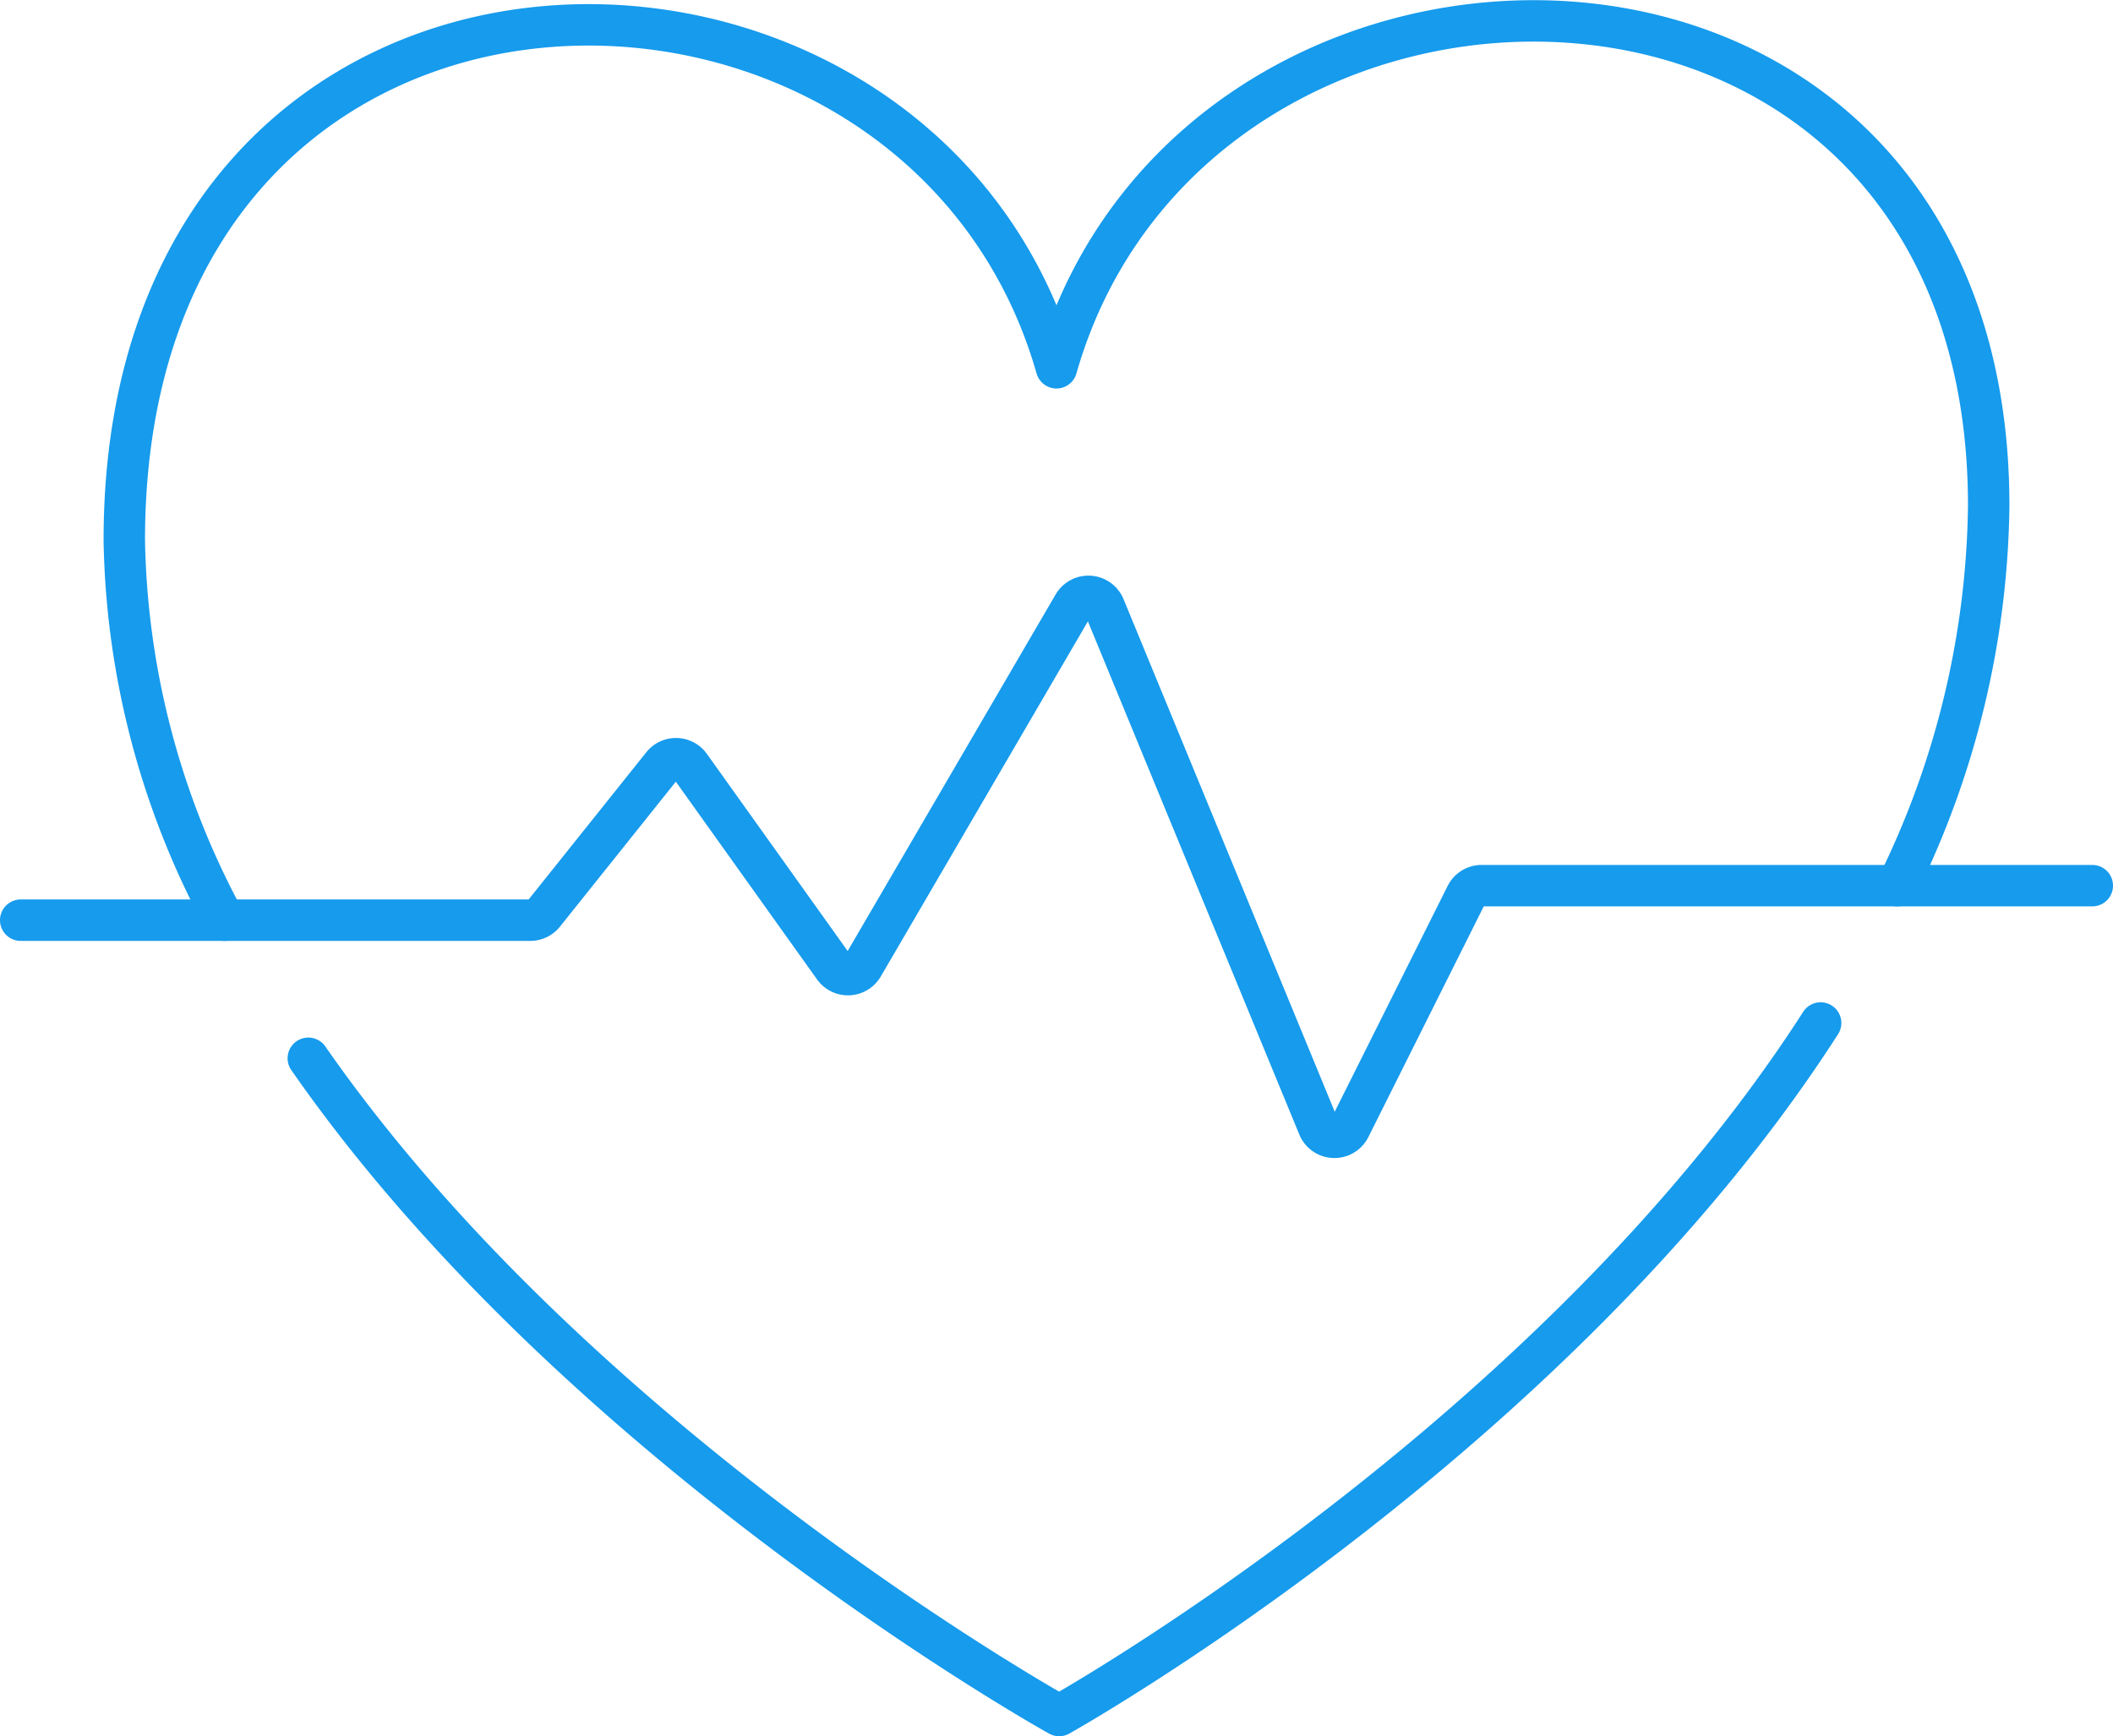
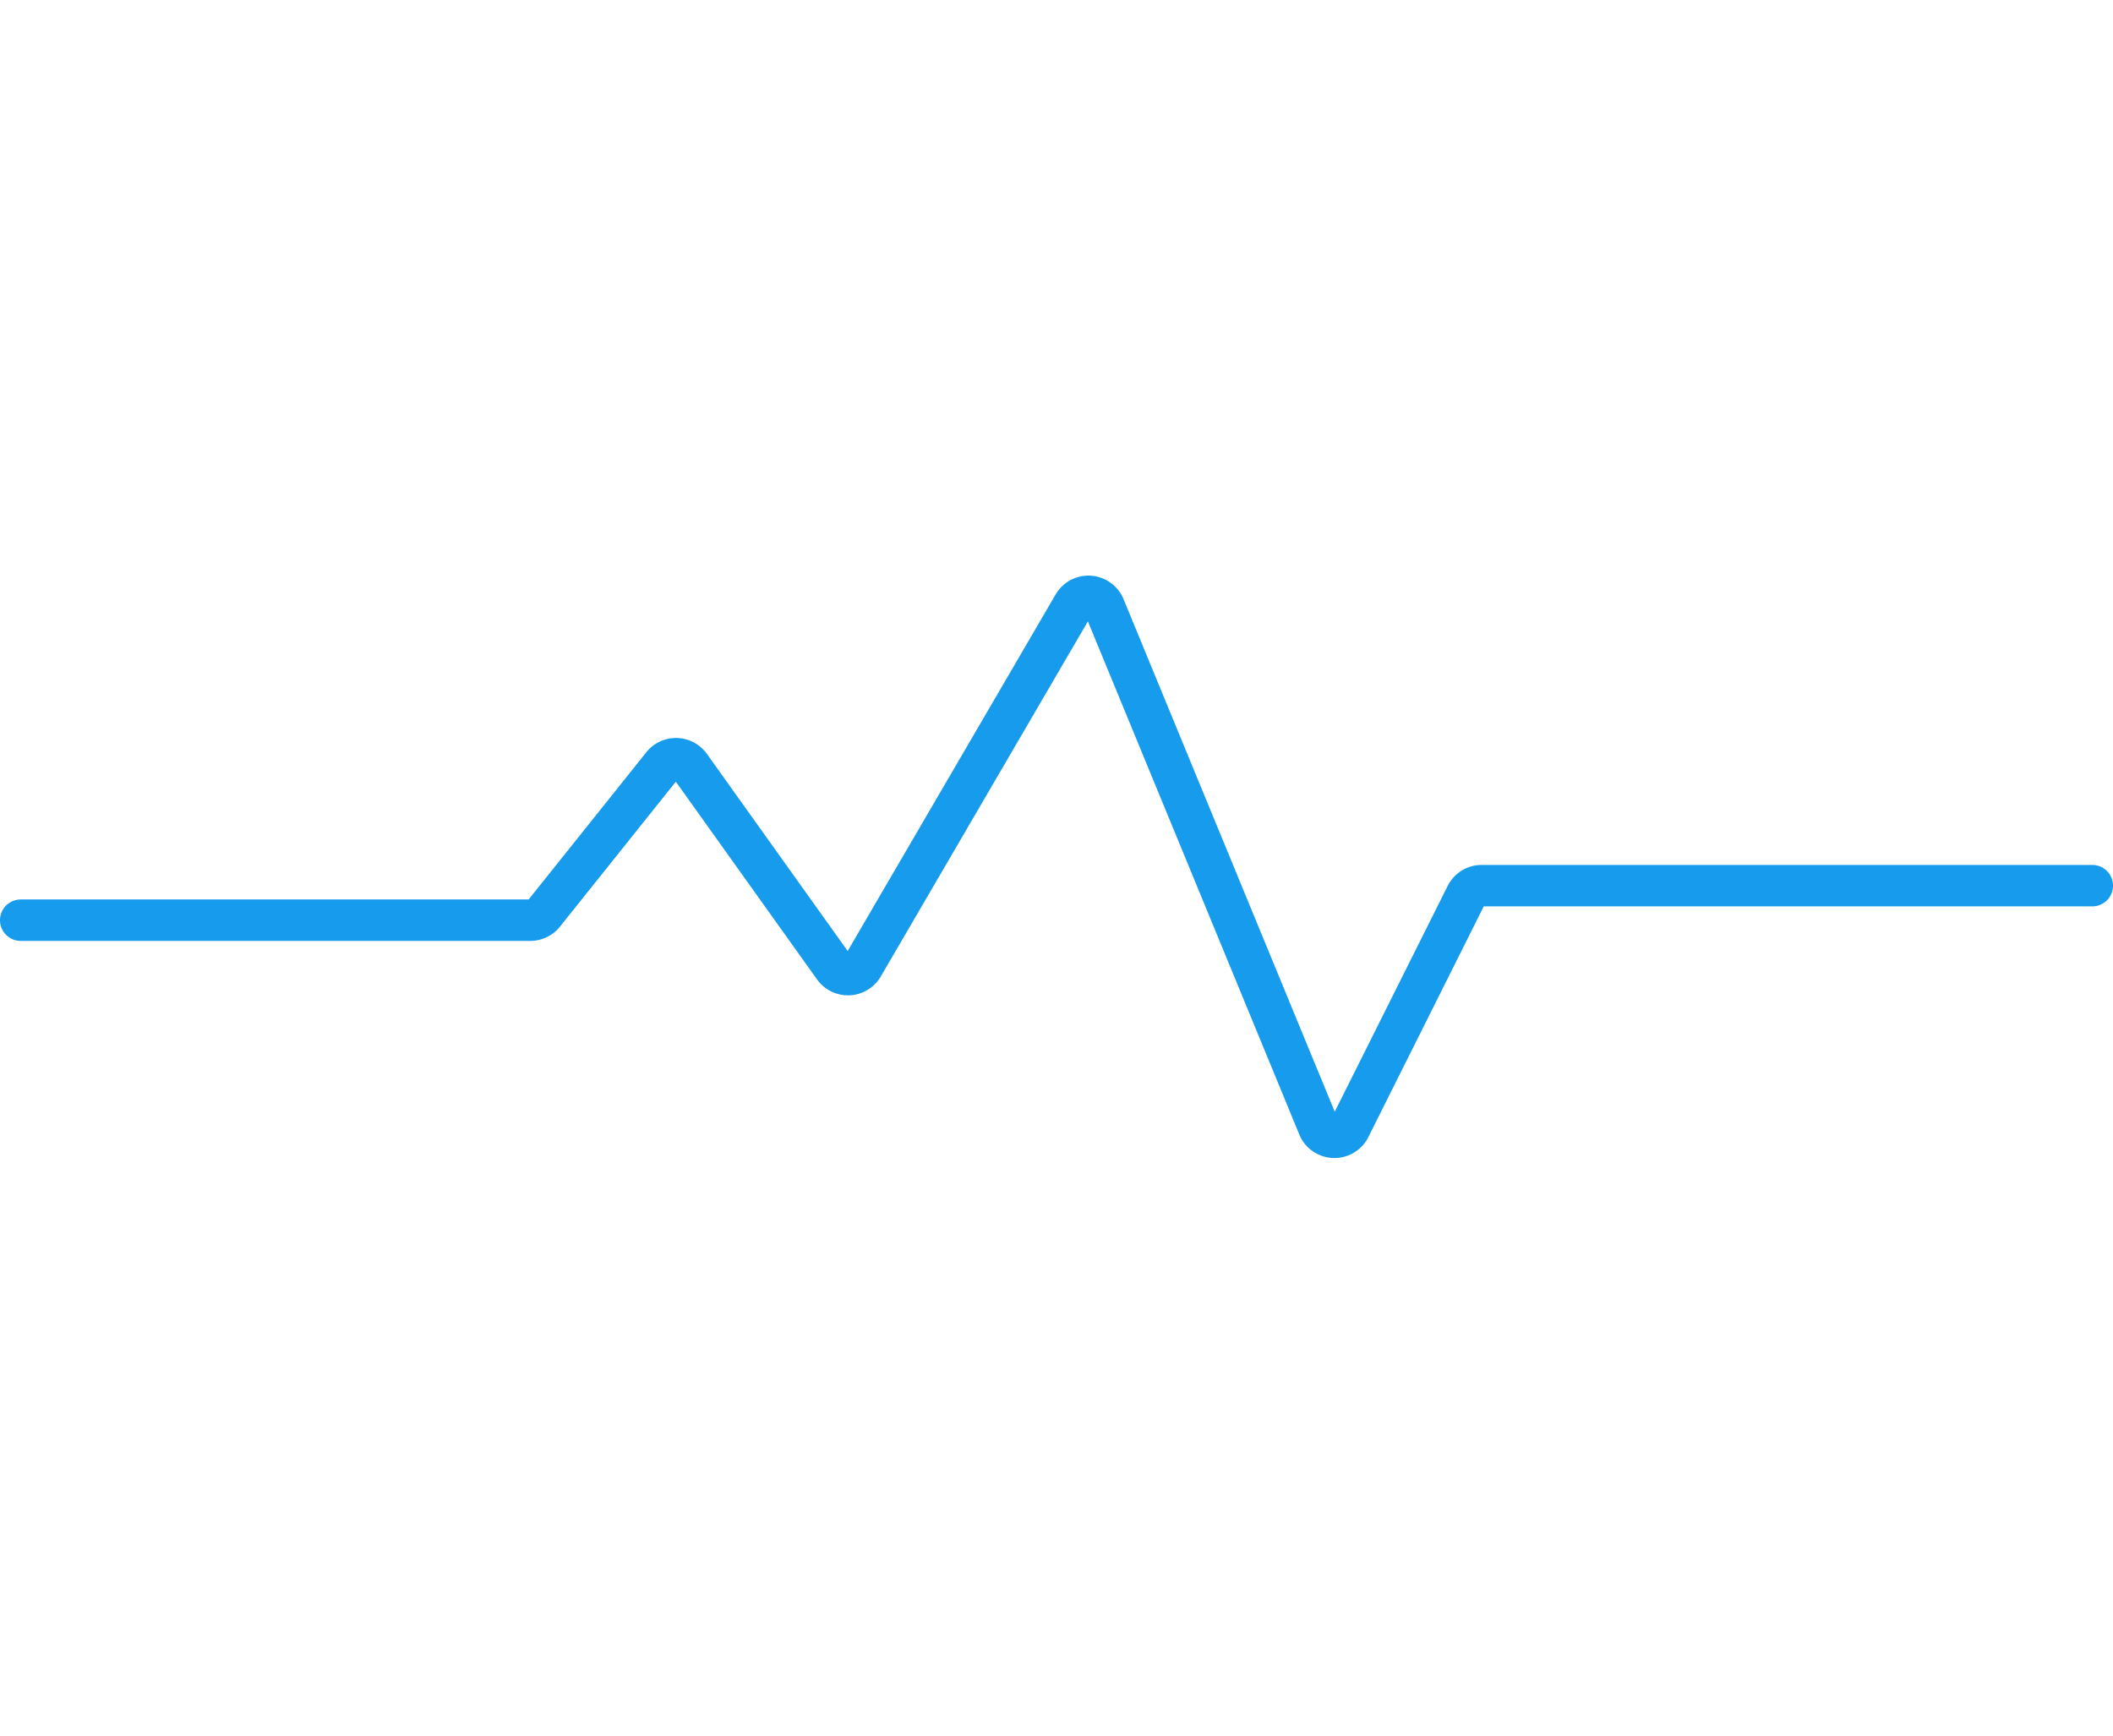
<svg xmlns="http://www.w3.org/2000/svg" width="306" height="251.442" viewBox="0 0 306 251.442">
  <g id="Orion_heartbeat" transform="translate(1 -5.926)">
-     <path id="layer2" d="M250.66,154.078c-38.78,60.365-110.275,100.29-110.275,100.29S71.09,215.888,31.65,159.188m-12.15-20a119.55,119.55,0,0,1-14.5-55c0-94.8,115-95,135-25,20-70,135-70,135,20a127.74,127.74,0,0,1-13.22,55" transform="translate(12 0)" fill="none" stroke="#169bed" stroke-linecap="round" stroke-linejoin="round" stroke-miterlimit="10" stroke-width="6" />
    <path id="layer1" d="M2,72.515H75.8a2.5,2.5,0,0,0,1.95-.94l17.185-21.5a2.5,2.5,0,0,1,4,.11l20.83,29.165a2.5,2.5,0,0,0,4.2-.2l30.5-52.295a2.5,2.5,0,0,1,4.47.31l31,75.245a2.5,2.5,0,0,0,4.55.165l16.855-33.7a2.5,2.5,0,0,1,2.21-1.36H302" transform="translate(0 66.673)" fill="none" stroke="#169bed" stroke-linecap="round" stroke-linejoin="round" stroke-miterlimit="10" stroke-width="6" />
  </g>
</svg>